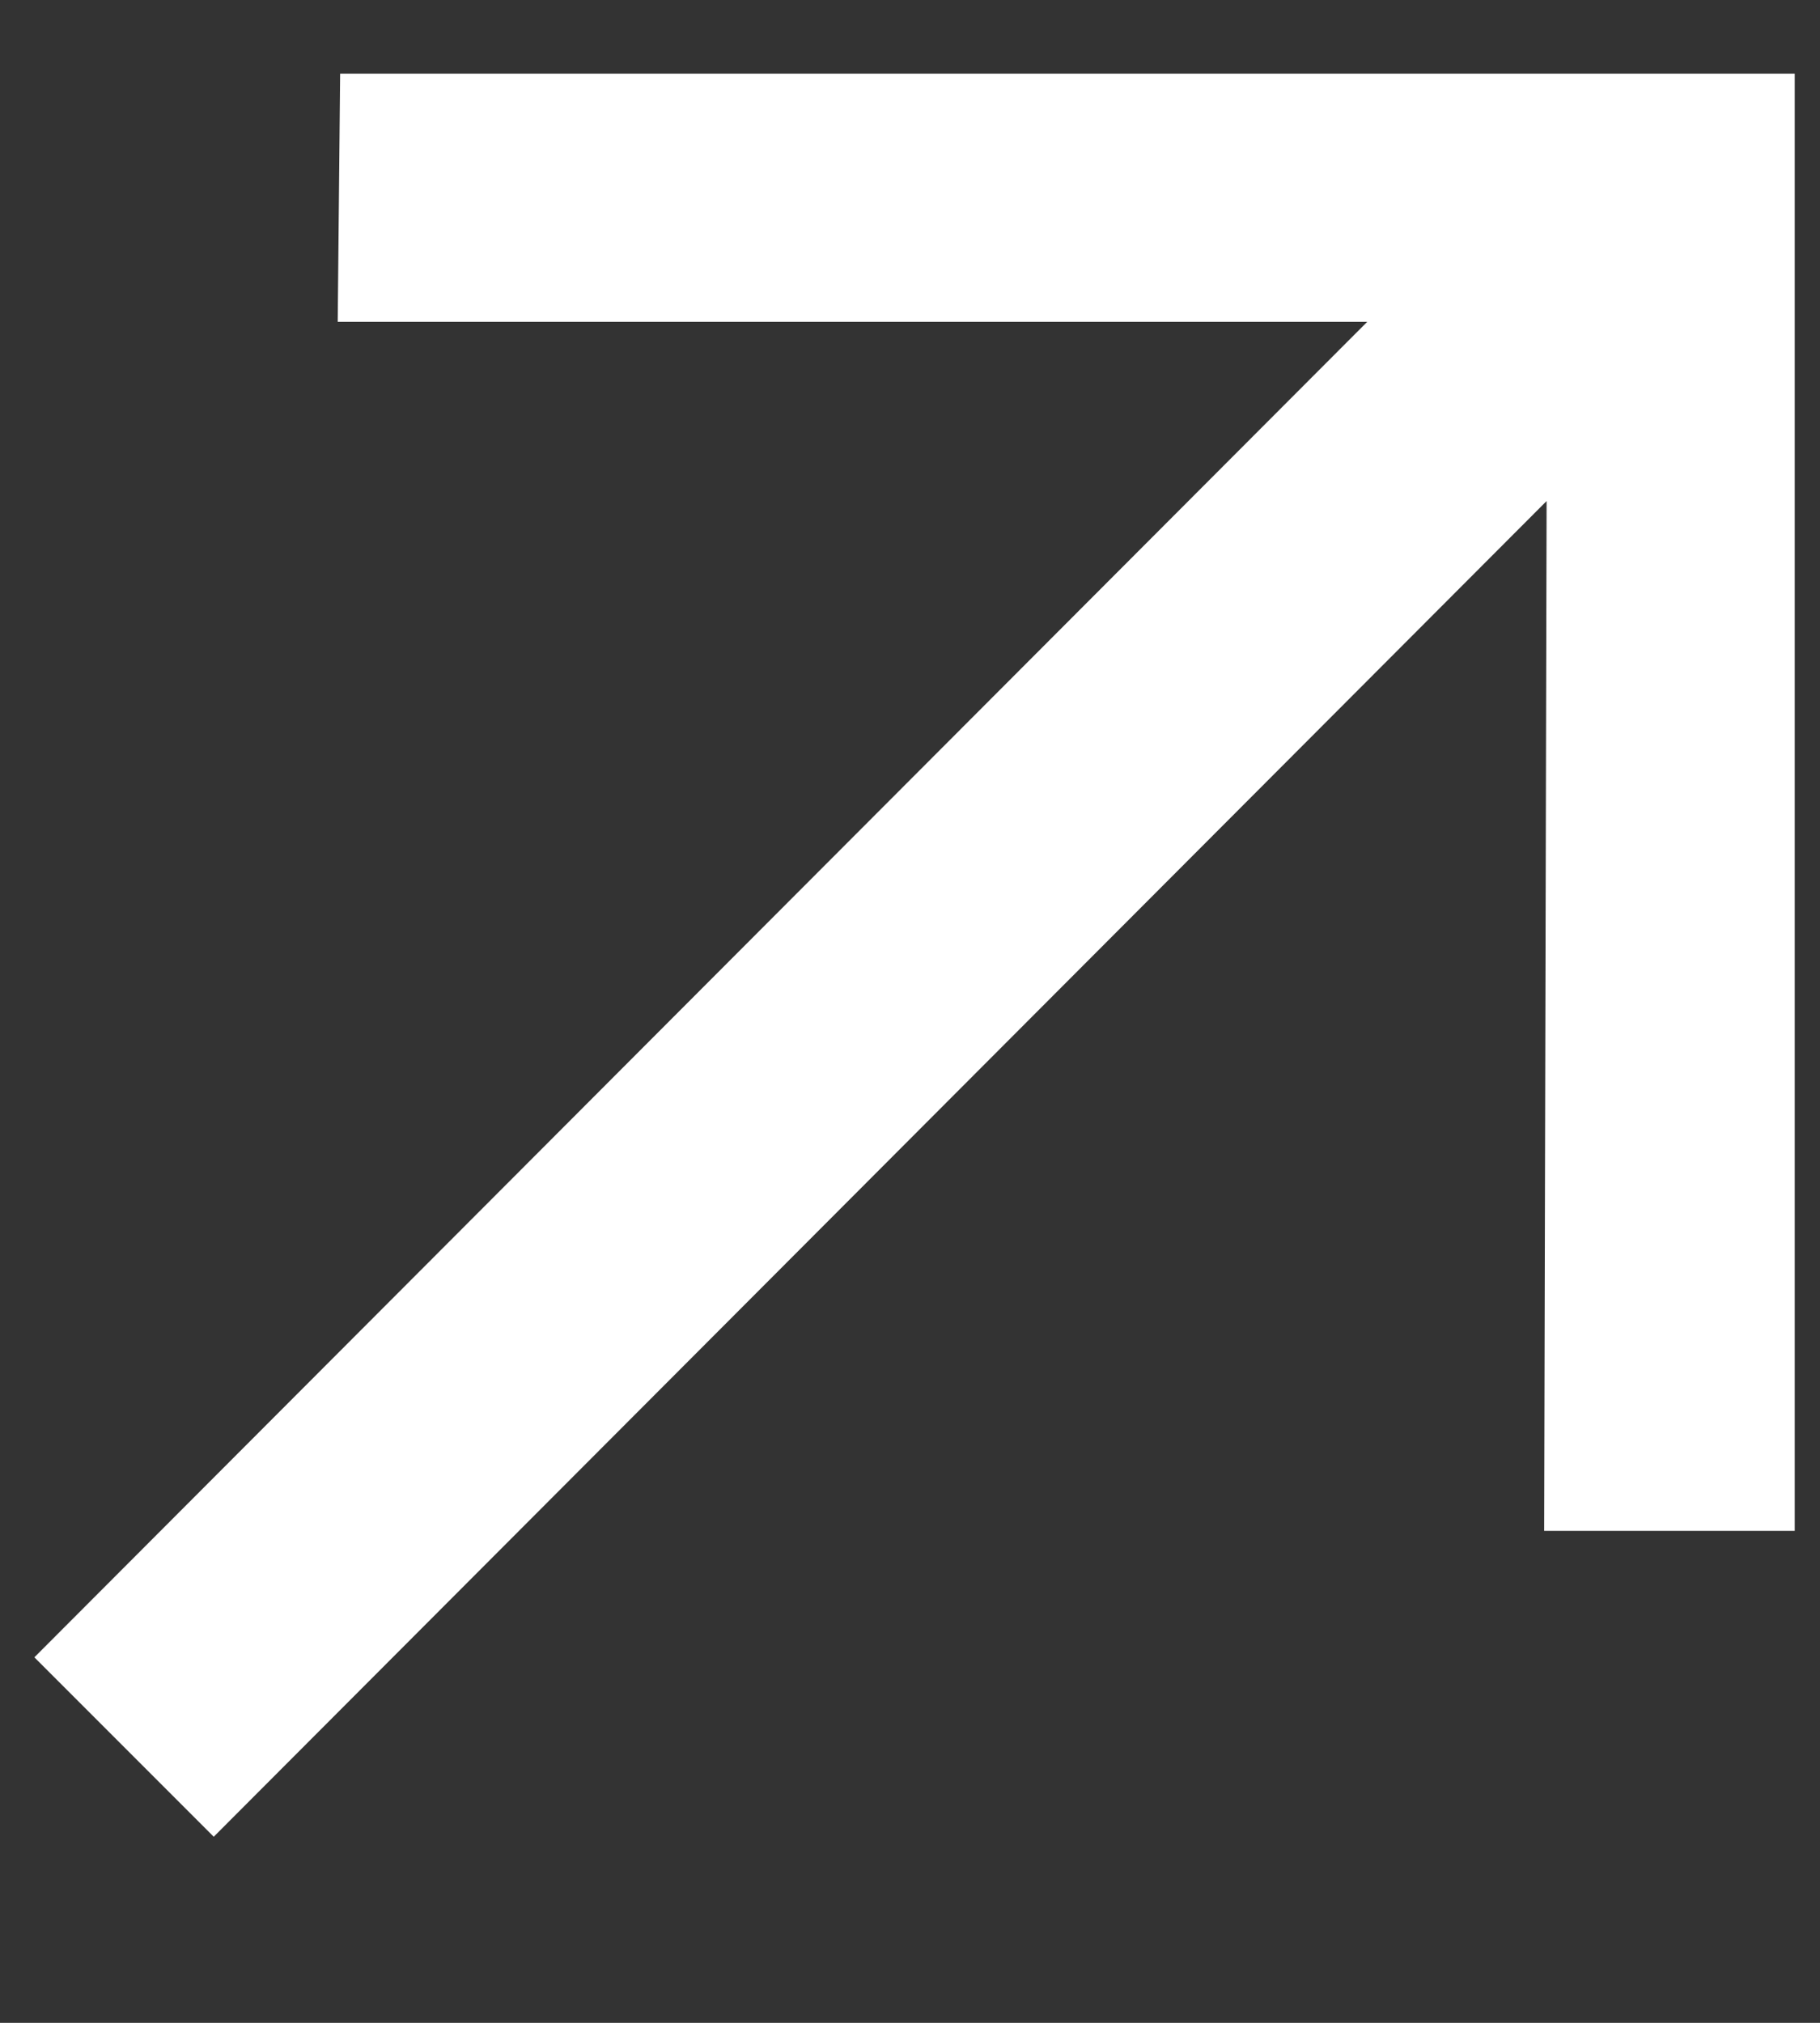
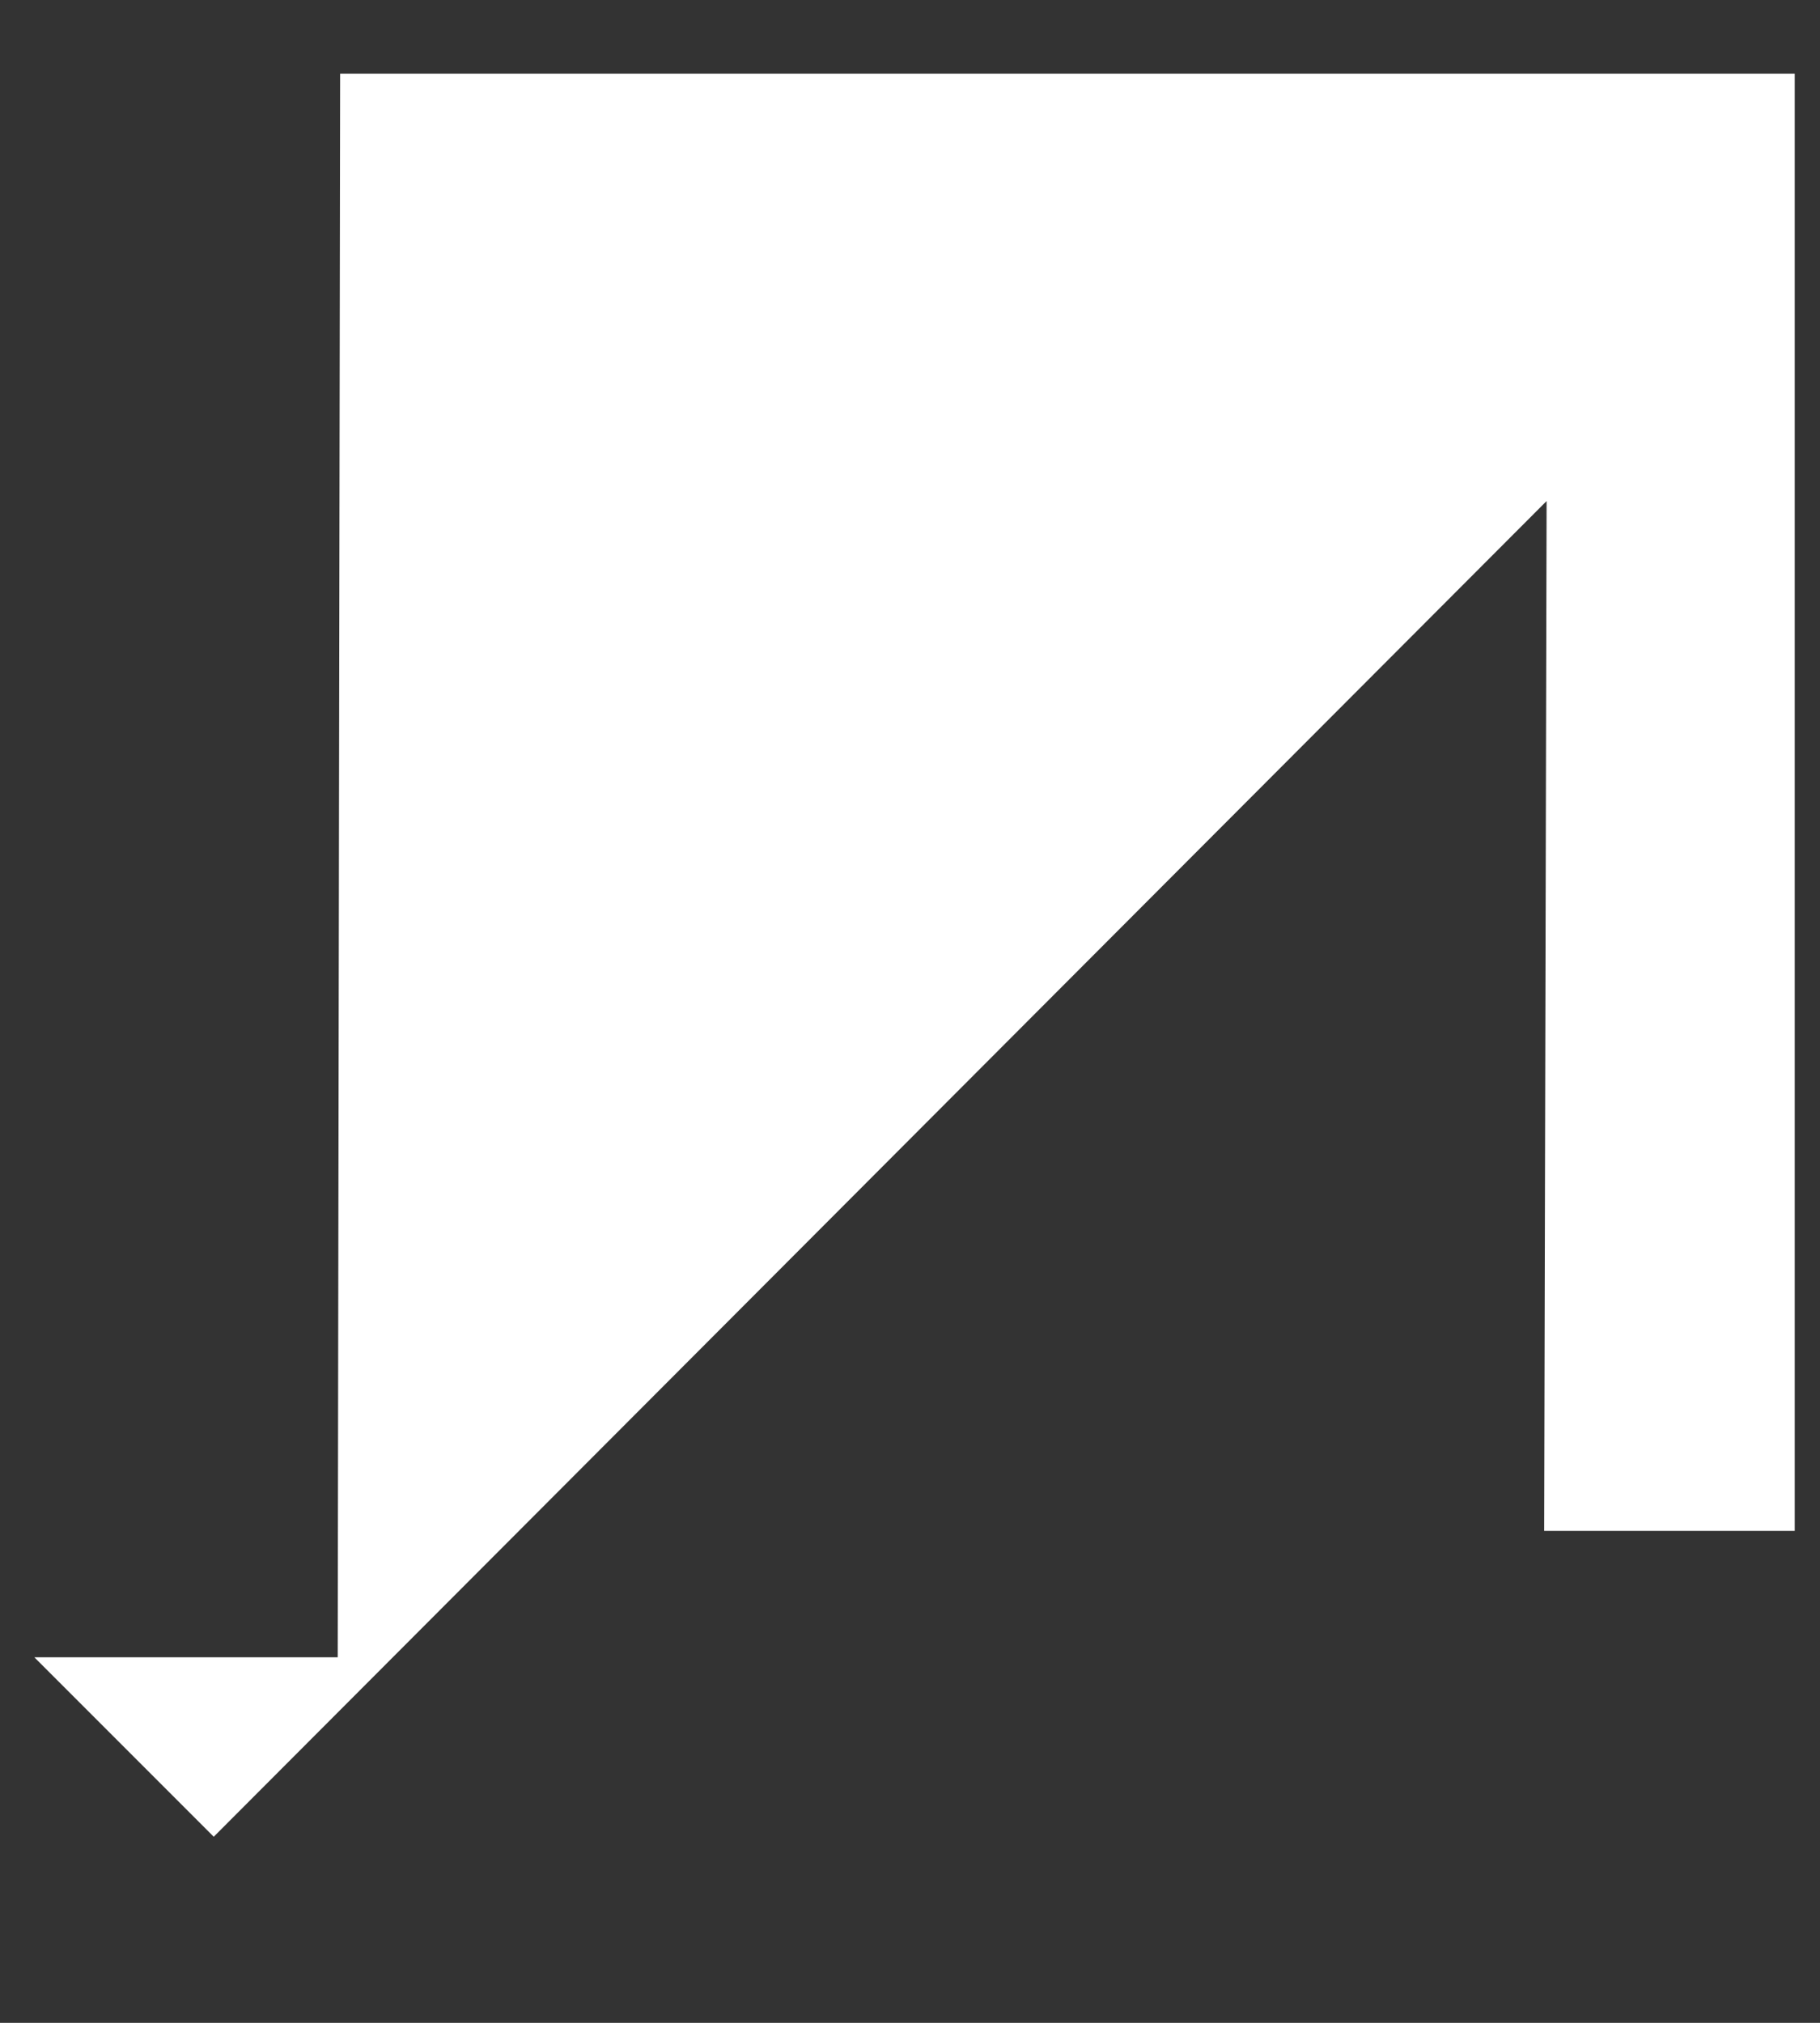
<svg xmlns="http://www.w3.org/2000/svg" width="9" height="10" viewBox="0 0 9 10" fill="none">
  <rect x="0" y="0" width="9" height="10" fill="#333333" stroke="none" />
-   <path d="M1.057 9.08L0.17 8.193L6.761 1.591H1.67L1.682 0.364H8.875V7.568H7.636L7.648 2.477L1.057 9.08Z" fill="white" />
+   <path d="M1.057 9.08L0.17 8.193H1.67L1.682 0.364H8.875V7.568H7.636L7.648 2.477L1.057 9.08Z" fill="white" />
</svg>